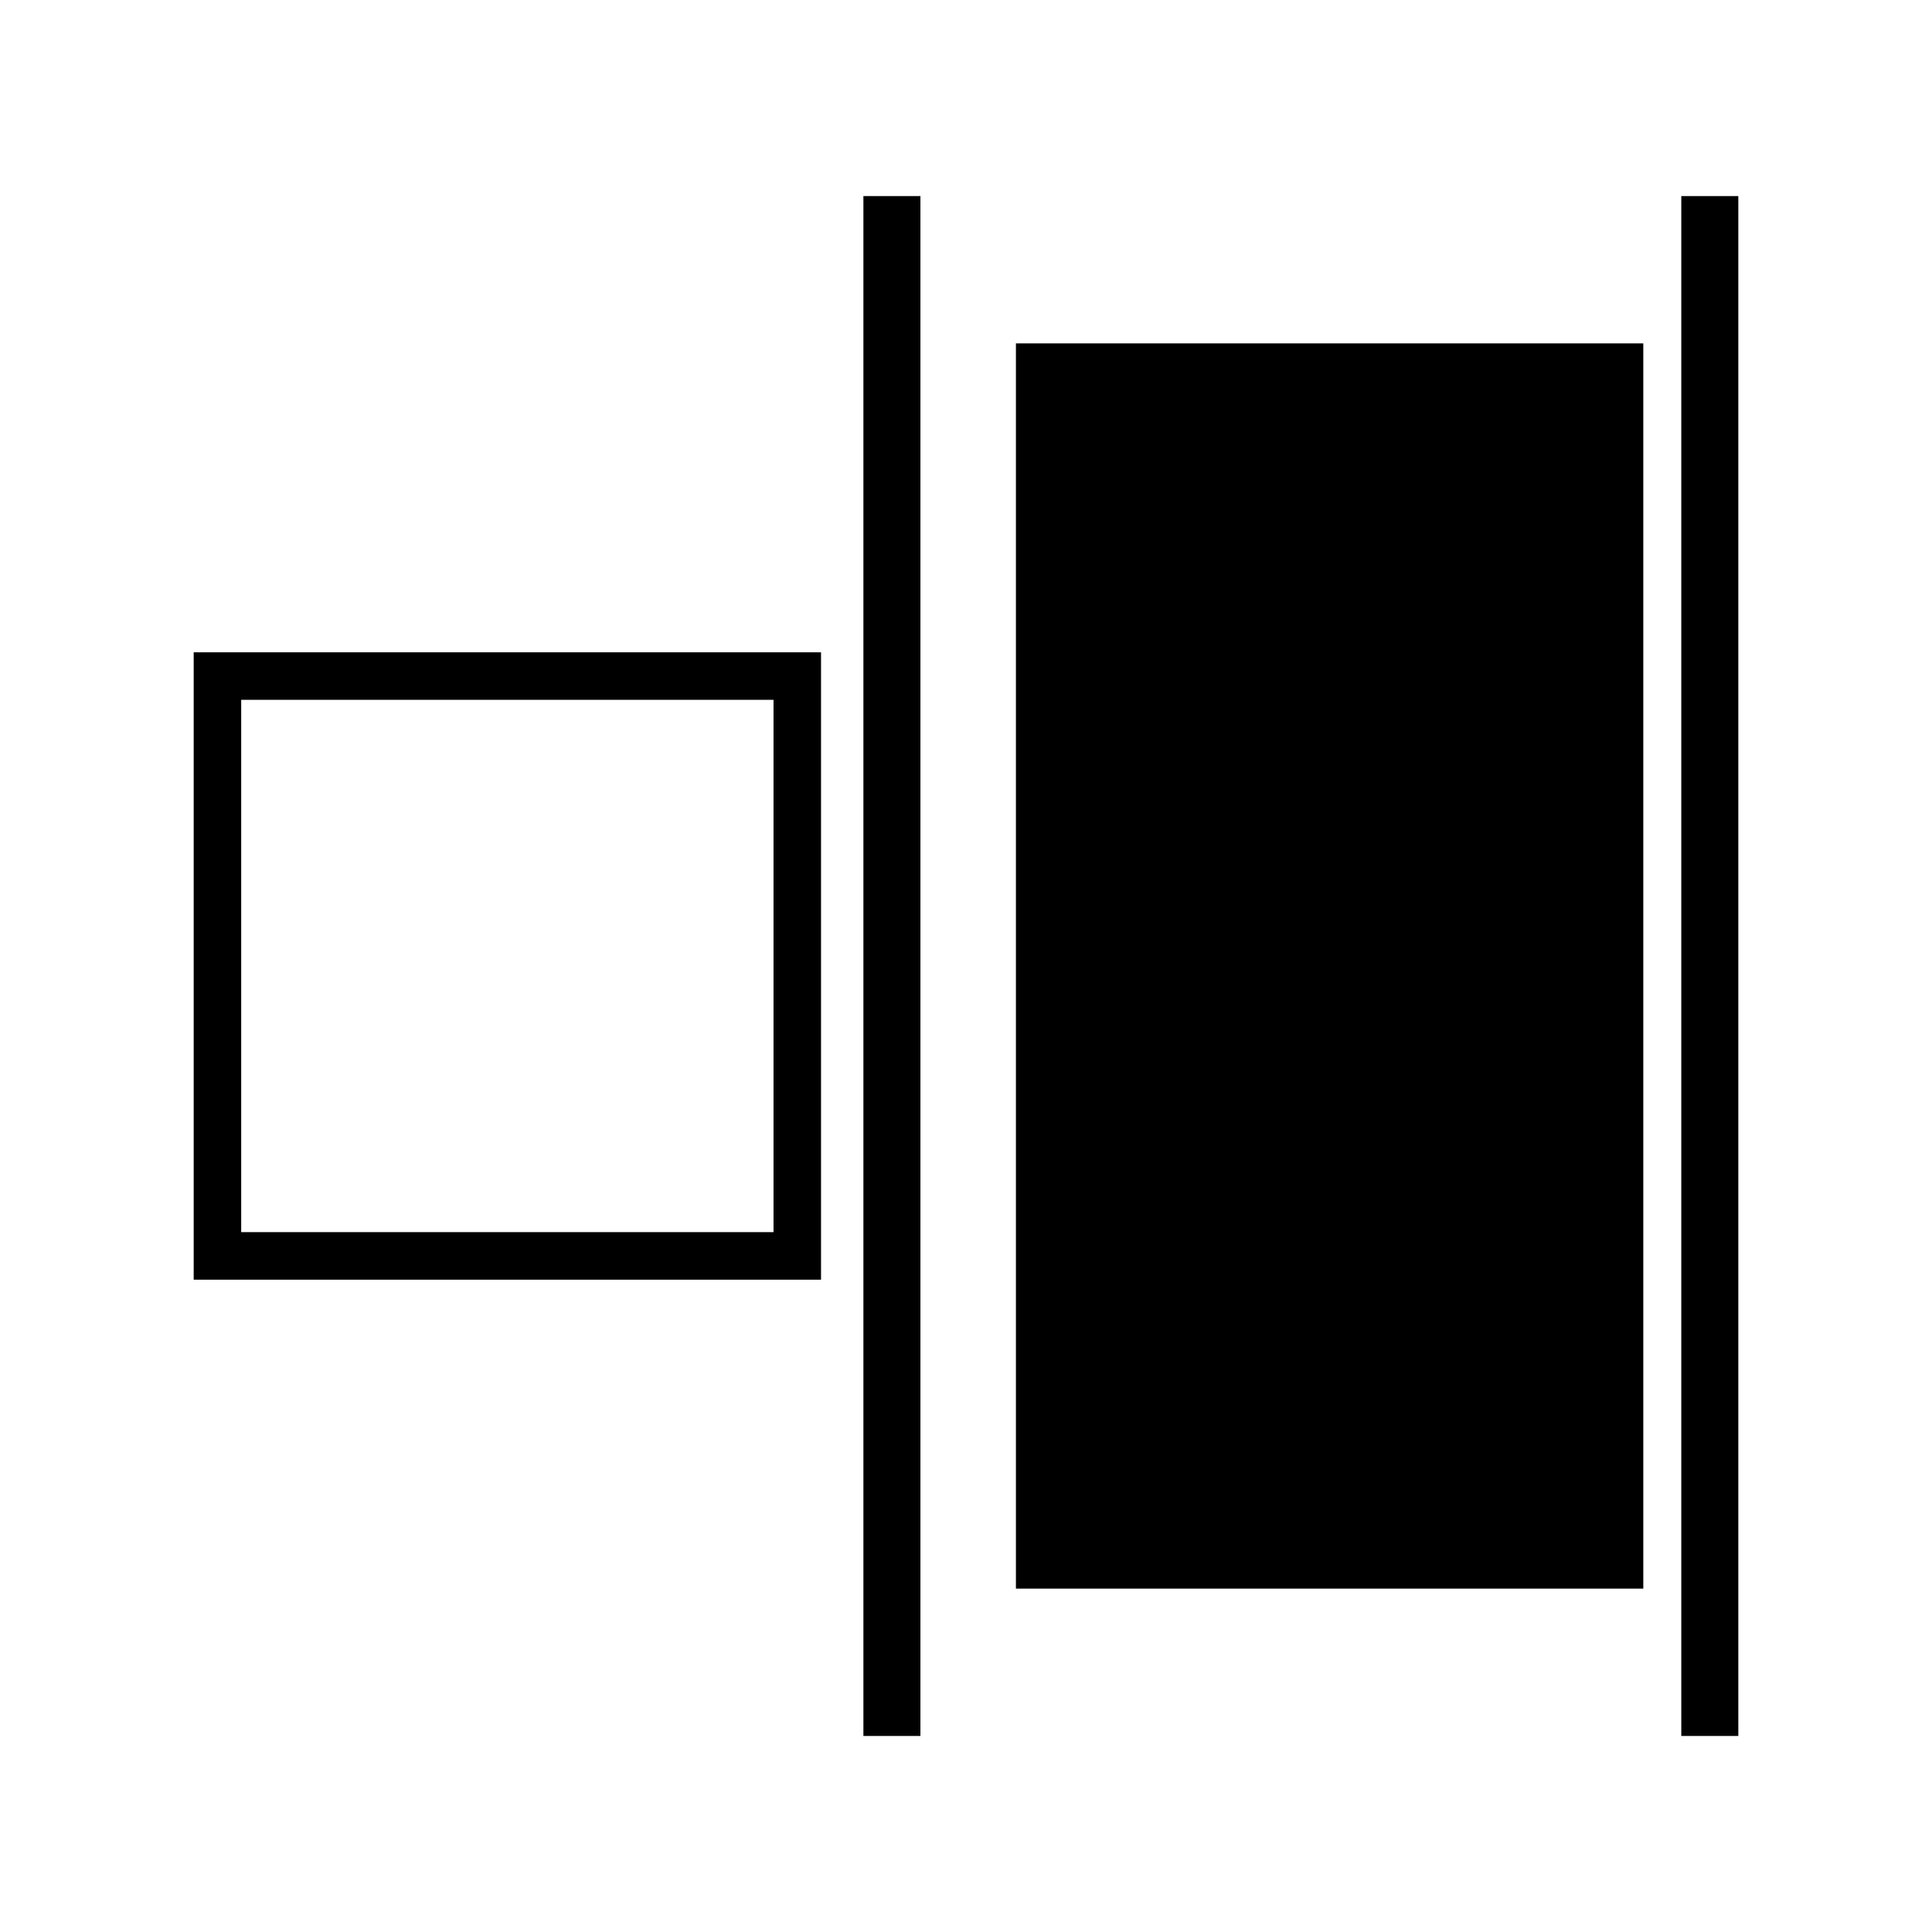
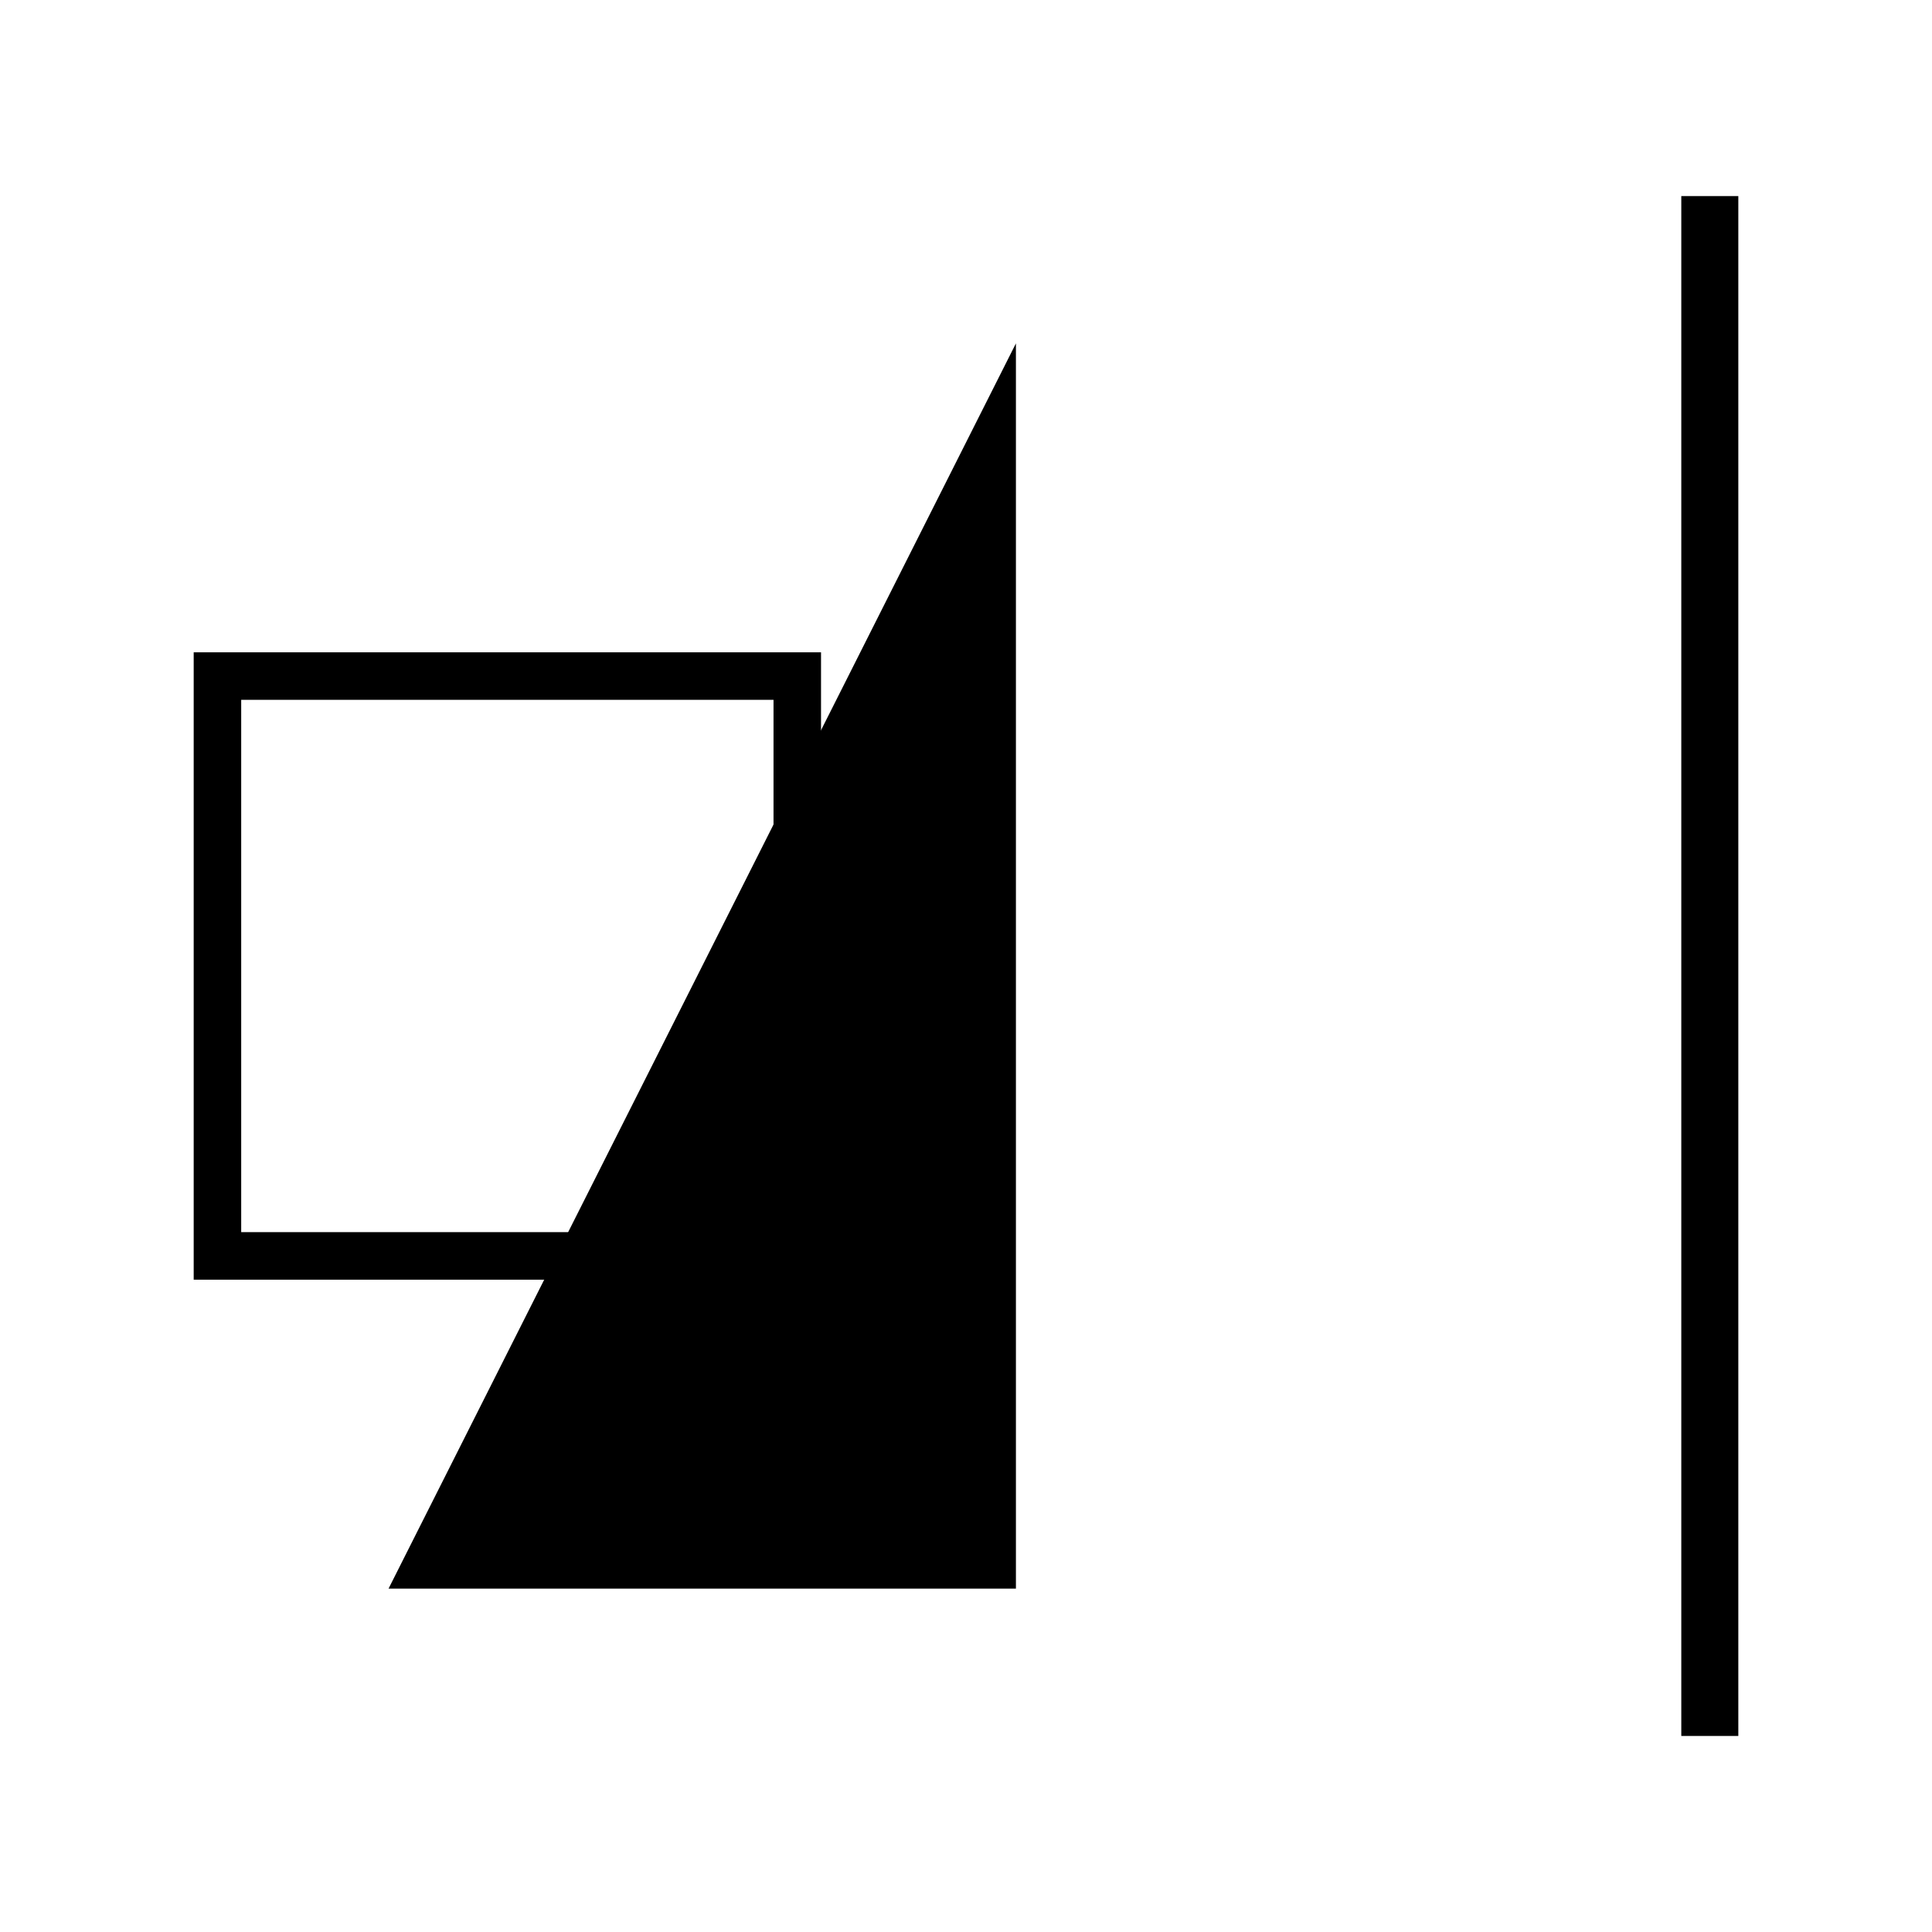
<svg xmlns="http://www.w3.org/2000/svg" fill="#000000" width="800px" height="800px" version="1.1" viewBox="144 144 512 512">
  <g>
    <path d="m589.56 195.96h15.113v408.09h-15.113z" />
-     <path d="m413.23 235h166.26v330h-166.26z" />
-     <path d="m372.81 195.96h15.113v408.09h-15.113z" />
+     <path d="m413.23 235v330h-166.26z" />
    <path d="m195.33 316.87v166.26h166.25v-166.26zm153.66 153.66h-141.07v-141.07h141.07z" />
  </g>
</svg>